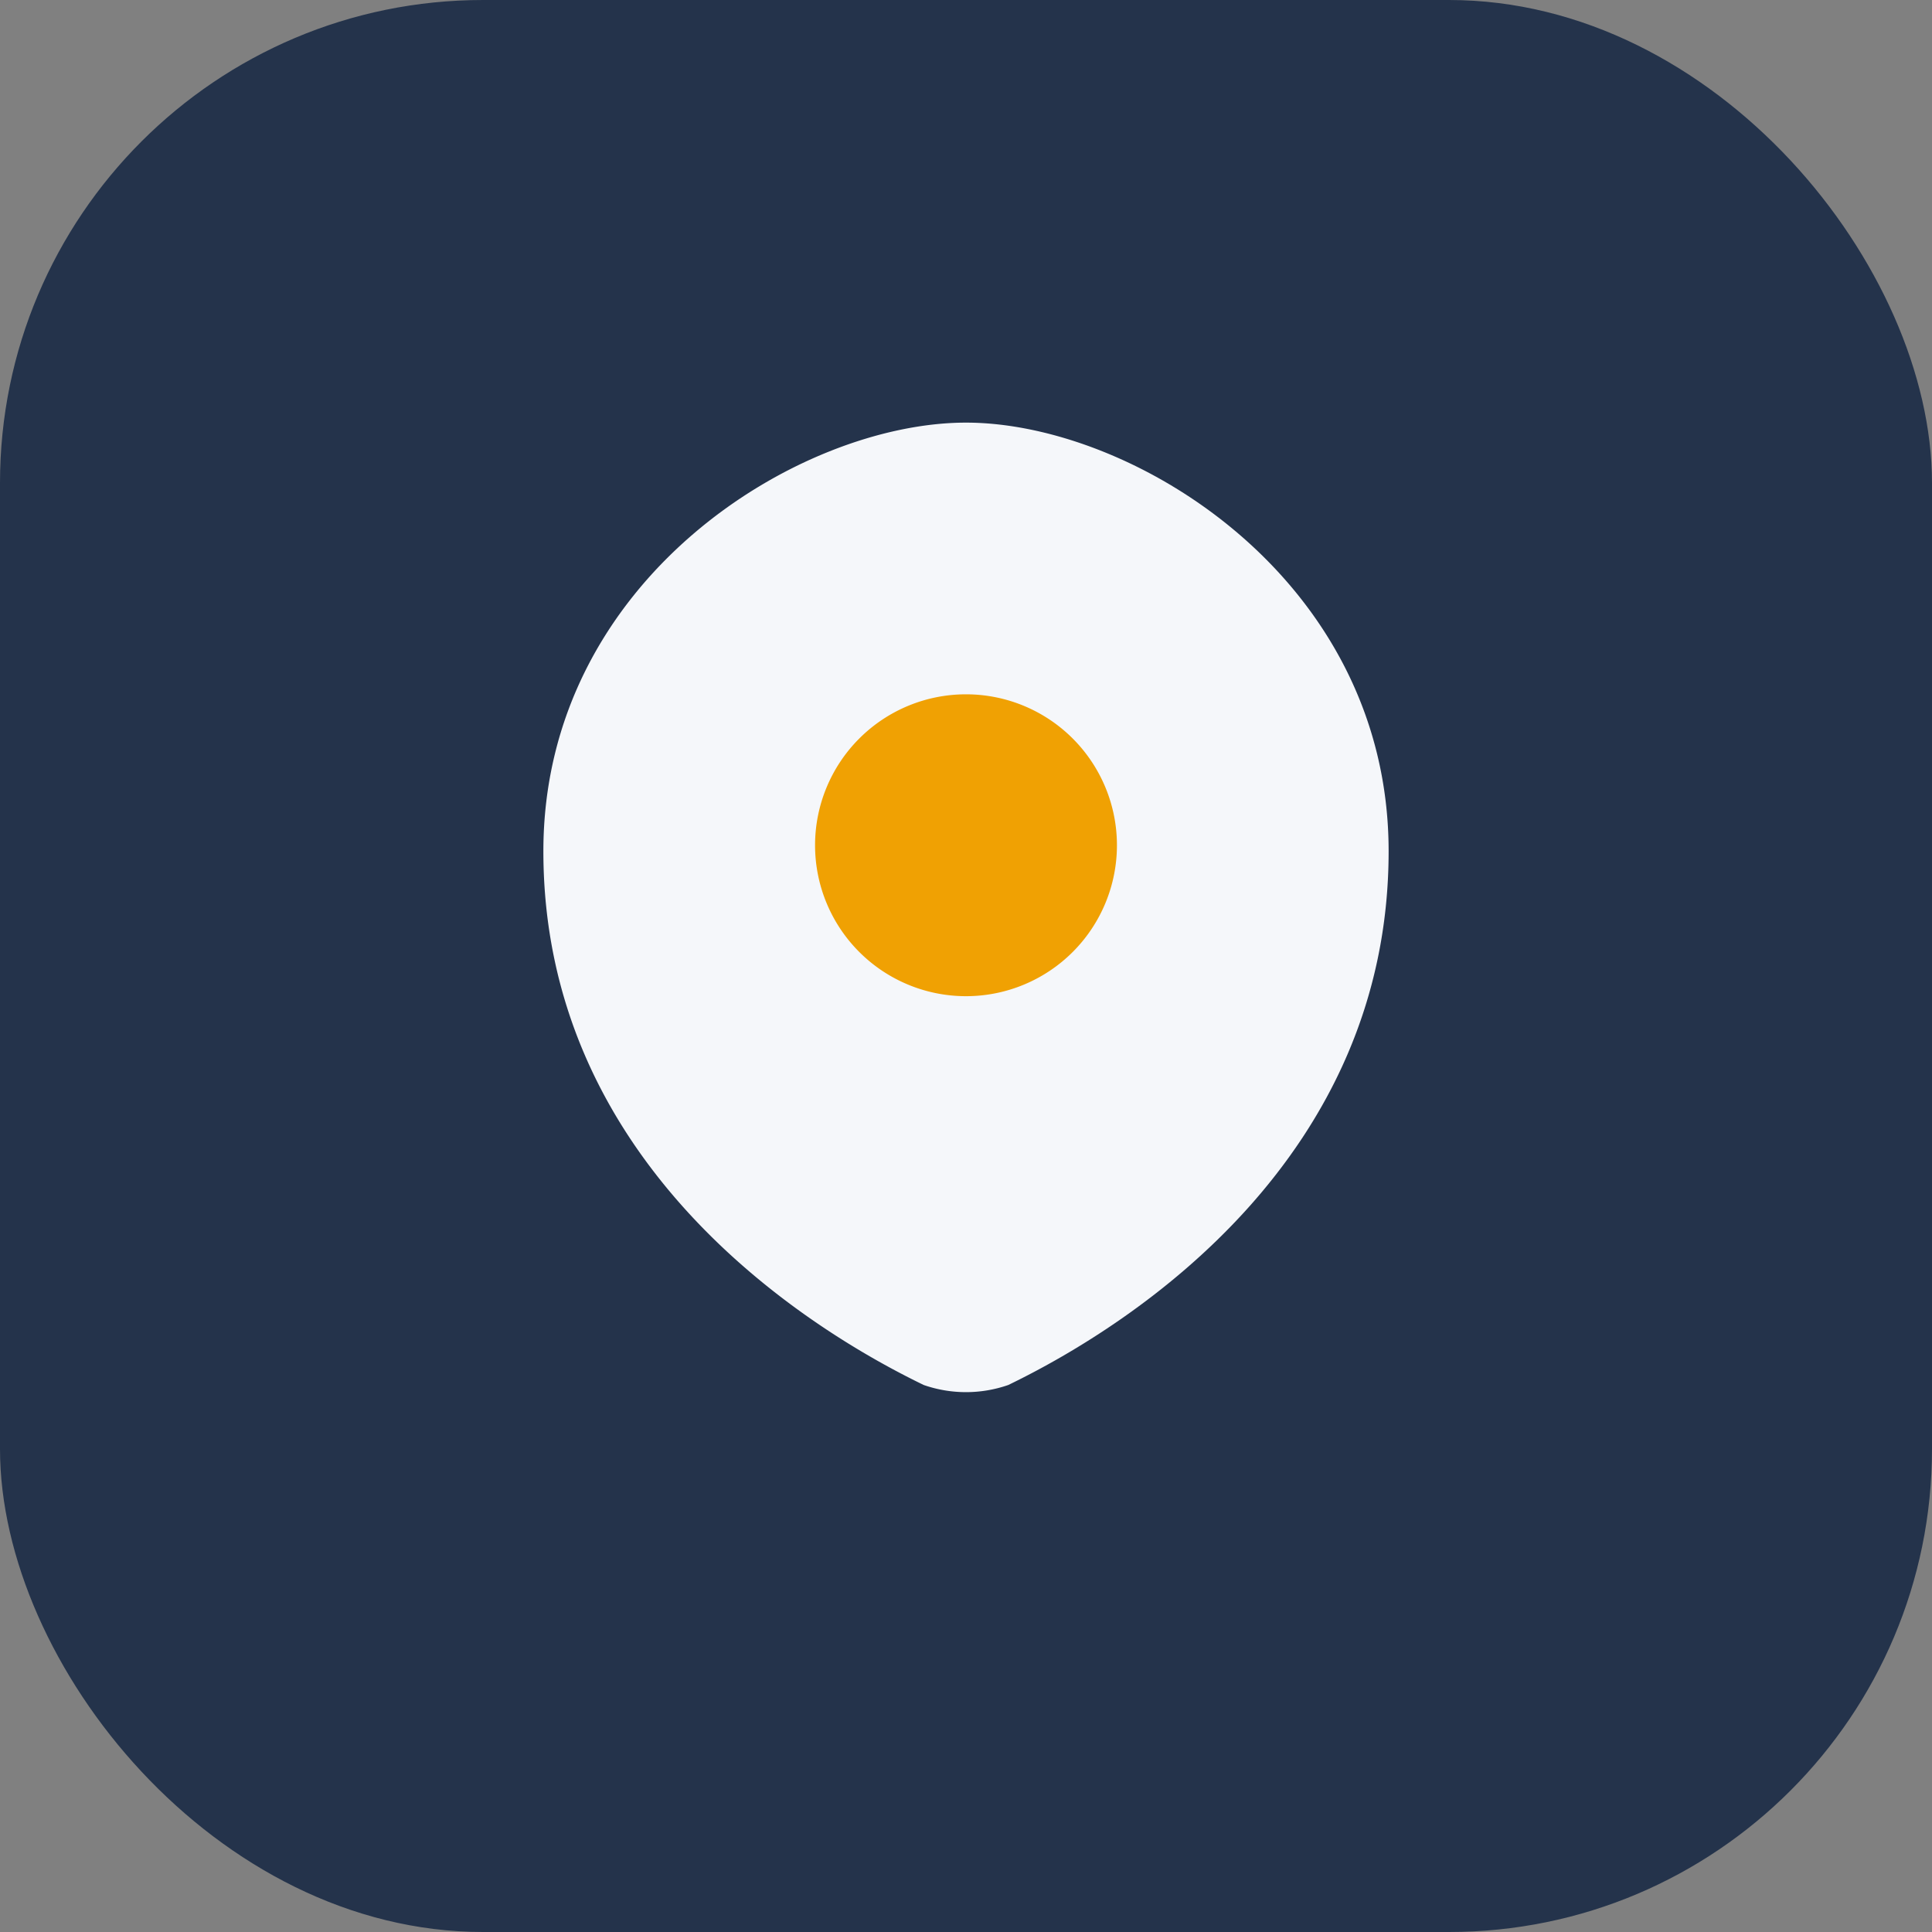
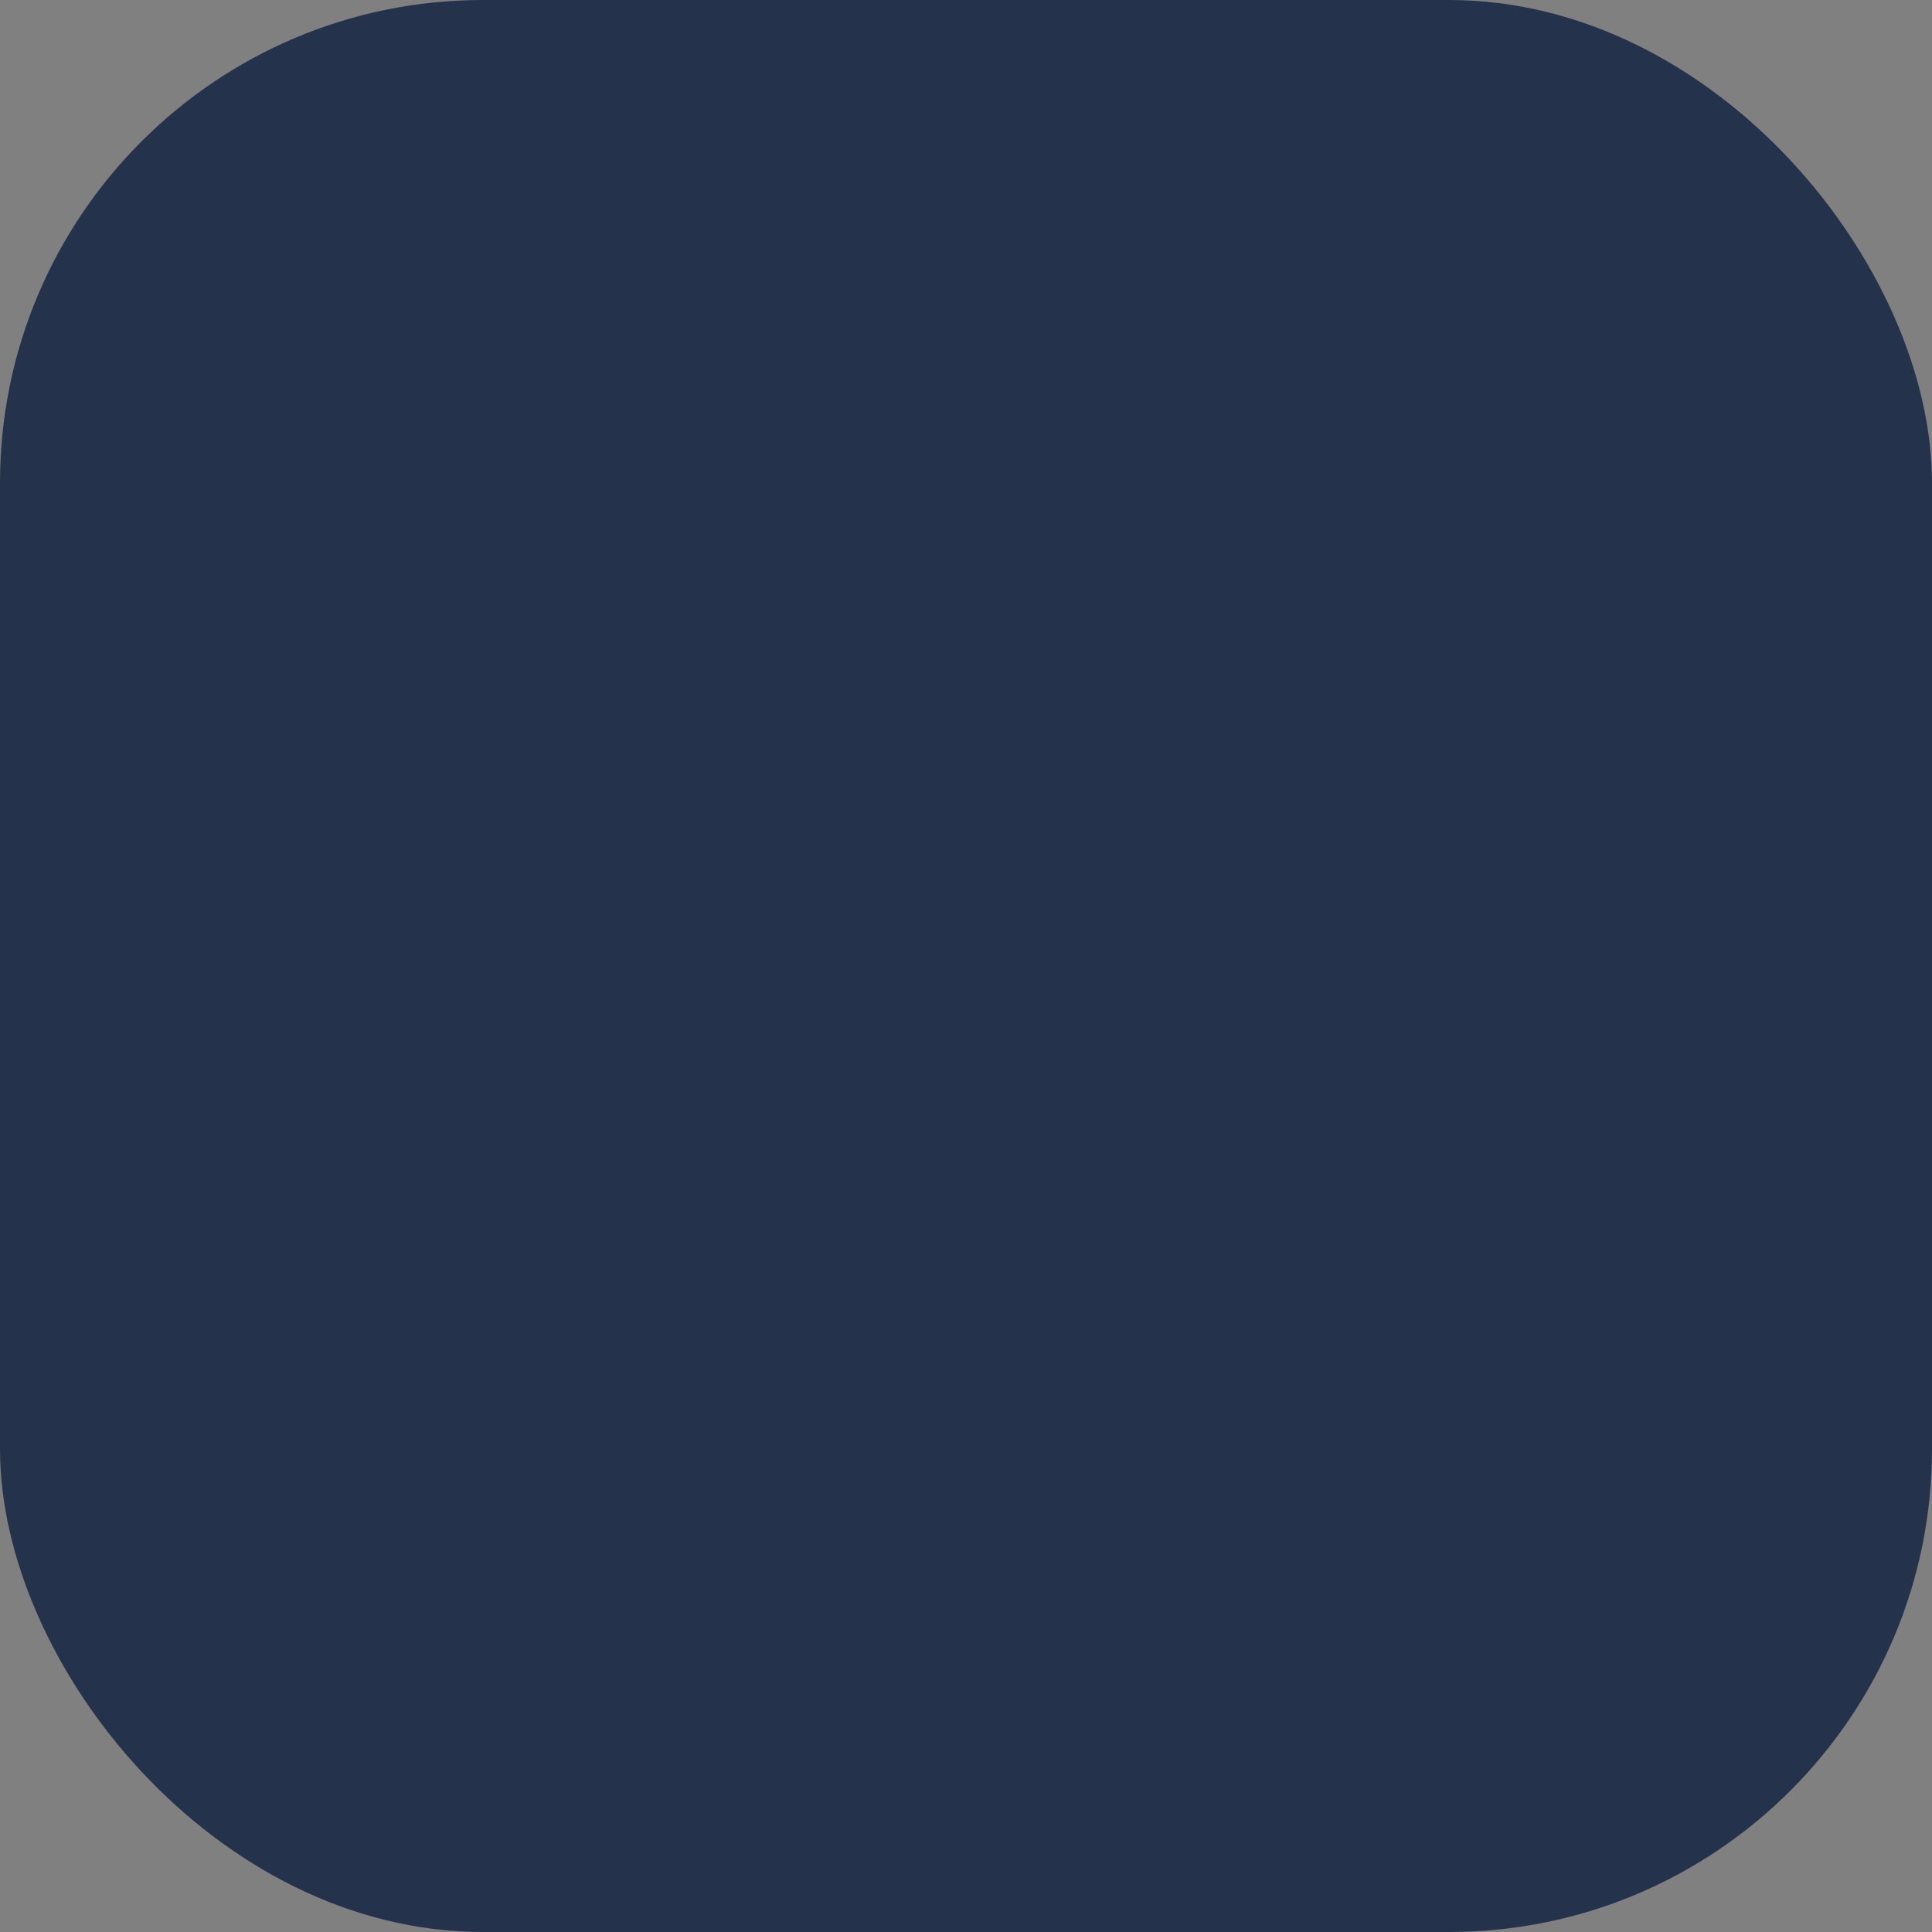
<svg xmlns="http://www.w3.org/2000/svg" width="32" height="32" viewBox="0 0 32 32">
  <rect x="0" y="0" width="32" height="32" fill="#808080" stroke="none" />
  <rect width="32" height="32" rx="8" fill="#24334B" />
-   <path d="M16 7C18.77 7 23 9.6 23 14.1c0 5.05-4.15 7.8-6.3 8.84a2.13 2.13 0 0 1-1.4 0C13.15 21.9 9 19.15 9 14.1 9 9.6 13.23 7 16 7Z" fill="#F5F7FA" />
-   <path d="M16 11.5a2.5 2.5 0 1 1 0 5 2.5 2.5 0 0 1 0-5Z" fill="#F0A103" />
</svg>